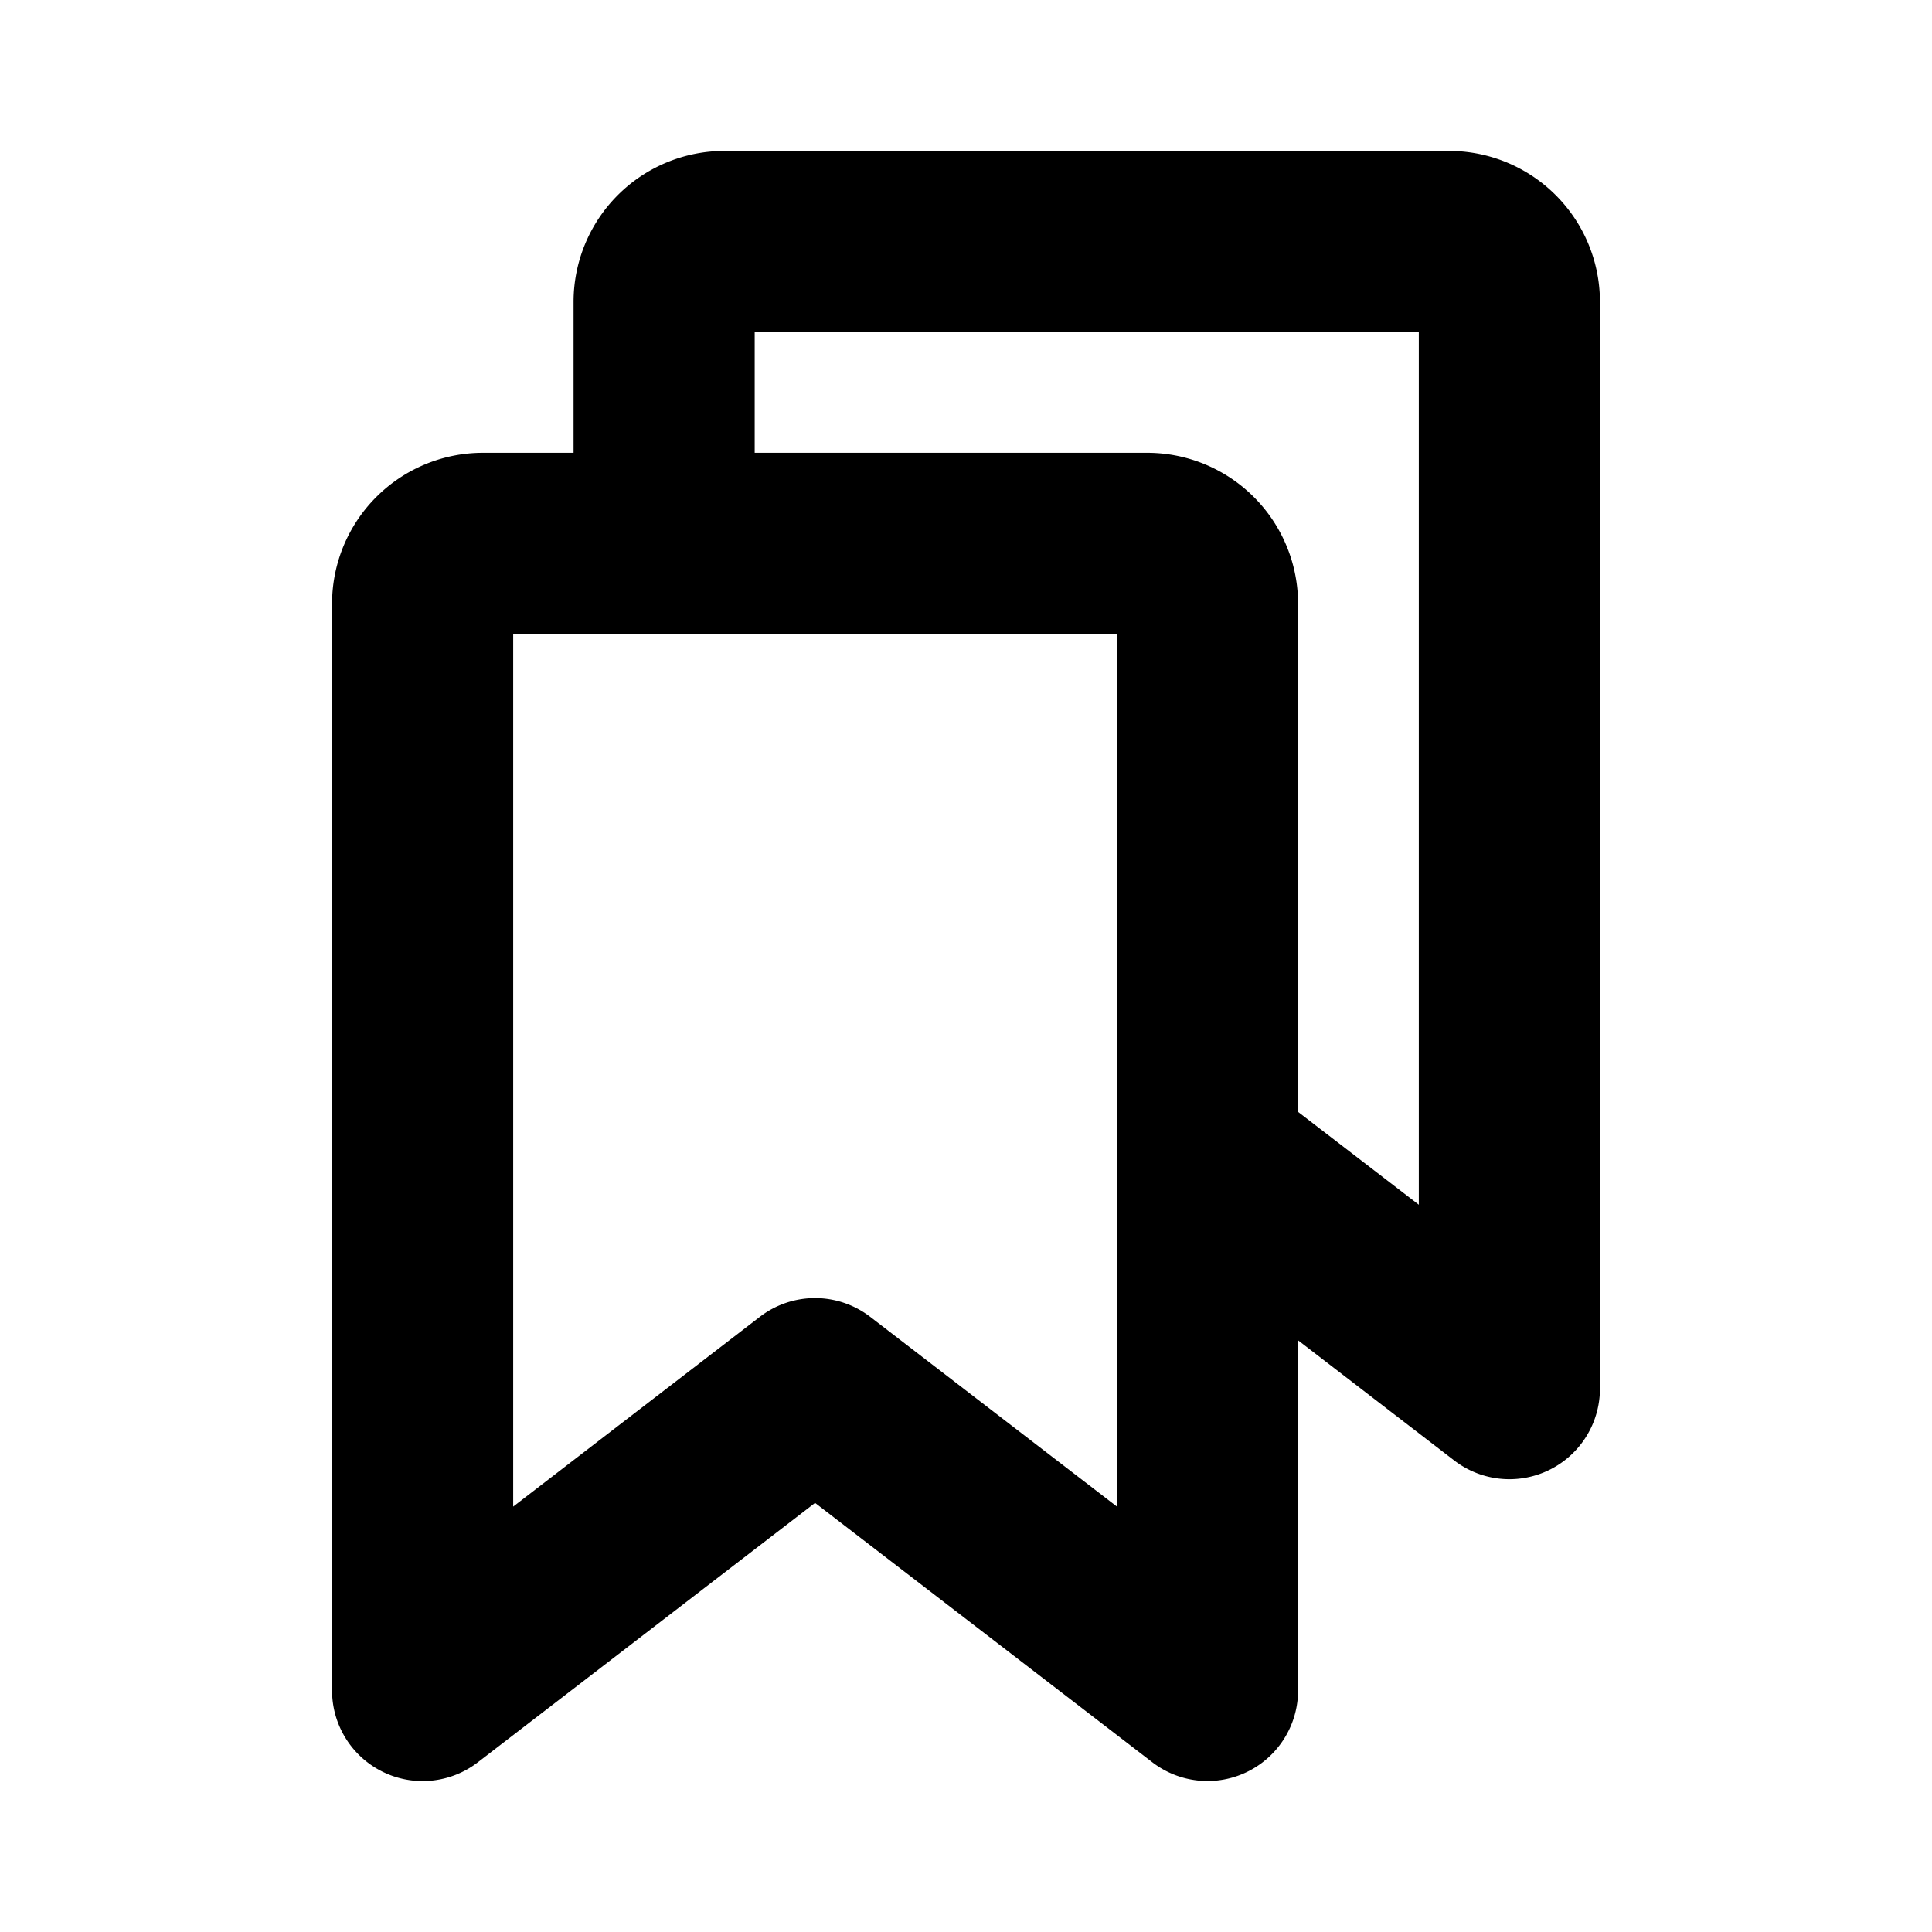
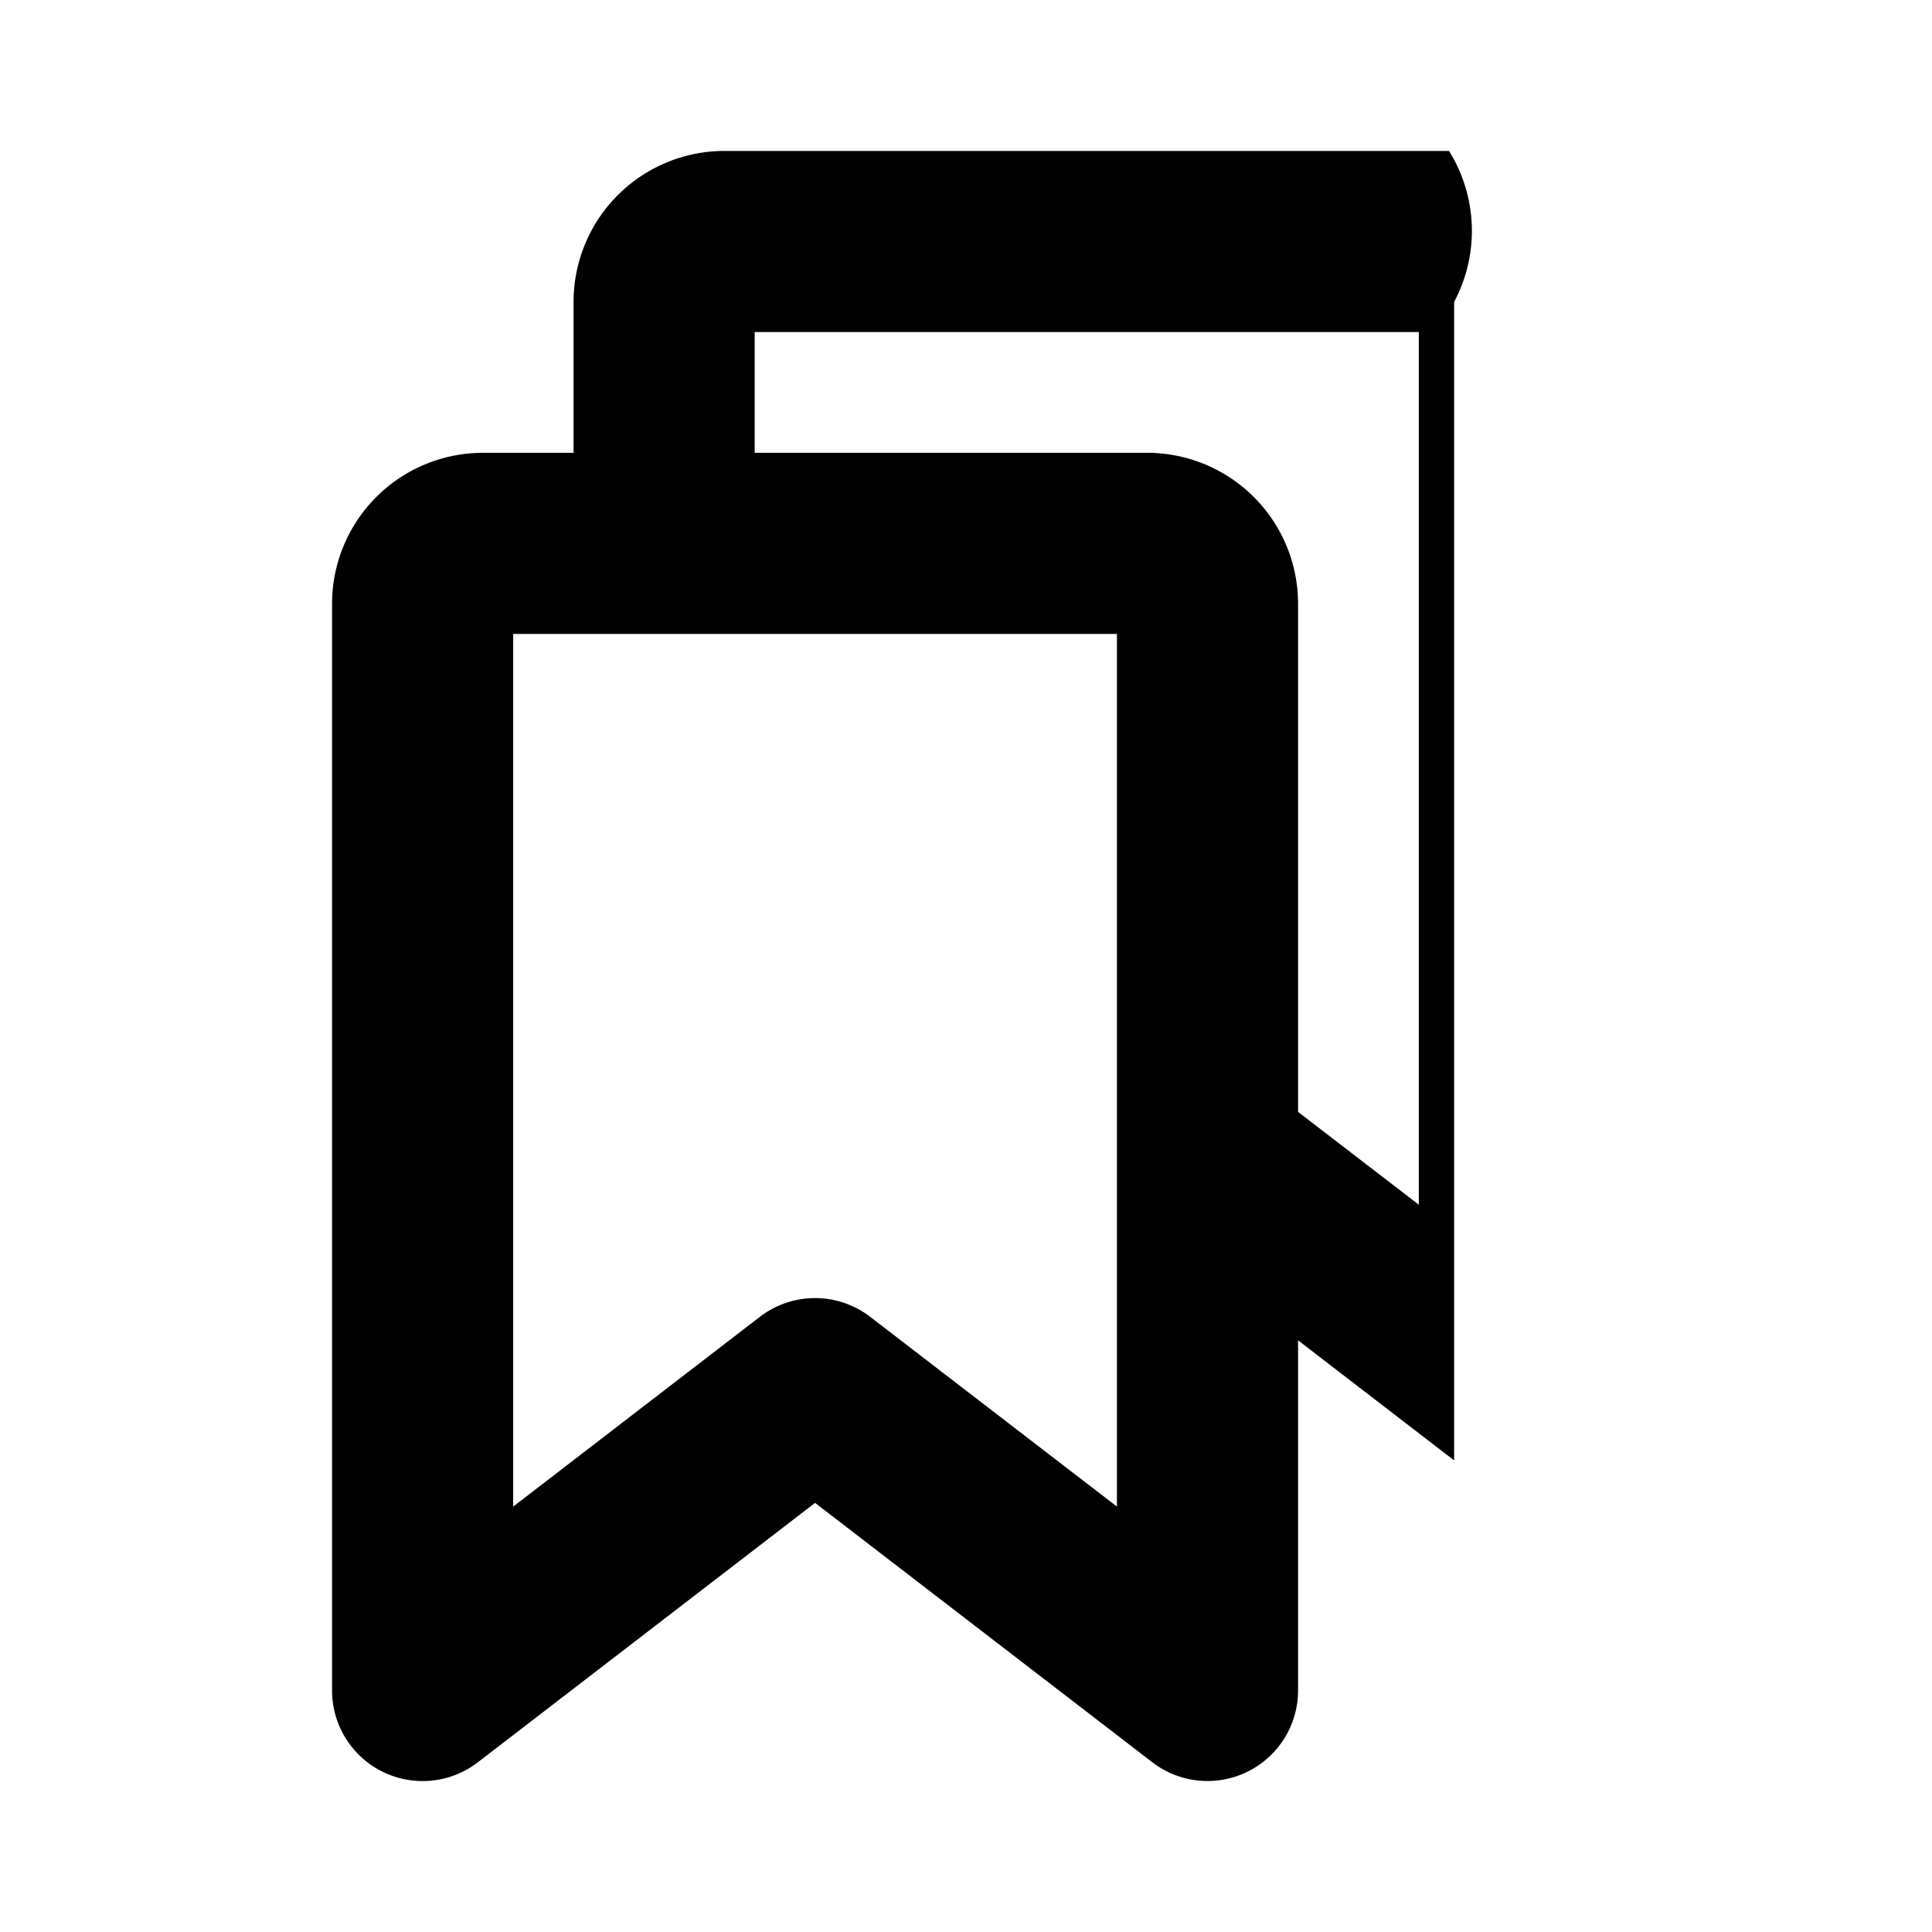
<svg xmlns="http://www.w3.org/2000/svg" viewBox="0 0 256 256" fill="currentColor">
-   <path d="M192,20H96A20,20,0,0,0,76,40V60H64A20,20,0,0,0,44,80V224a12,12,0,0,0,19.32,9.51L108,199.14l44.69,34.37A12,12,0,0,0,172,224V177.6l20.68,15.91A12,12,0,0,0,212,184V40A20,20,0,0,0,192,20ZM148,199.63l-32.69-25.14a12,12,0,0,0-14.63,0L68,199.63V84h80Zm40-40-16-12.3V80a20,20,0,0,0-20-20H100V44h88Z" />
+   <path d="M192,20H96A20,20,0,0,0,76,40V60H64A20,20,0,0,0,44,80V224a12,12,0,0,0,19.32,9.51L108,199.14l44.69,34.37A12,12,0,0,0,172,224V177.6l20.68,15.91V40A20,20,0,0,0,192,20ZM148,199.63l-32.69-25.14a12,12,0,0,0-14.63,0L68,199.63V84h80Zm40-40-16-12.3V80a20,20,0,0,0-20-20H100V44h88Z" />
</svg>